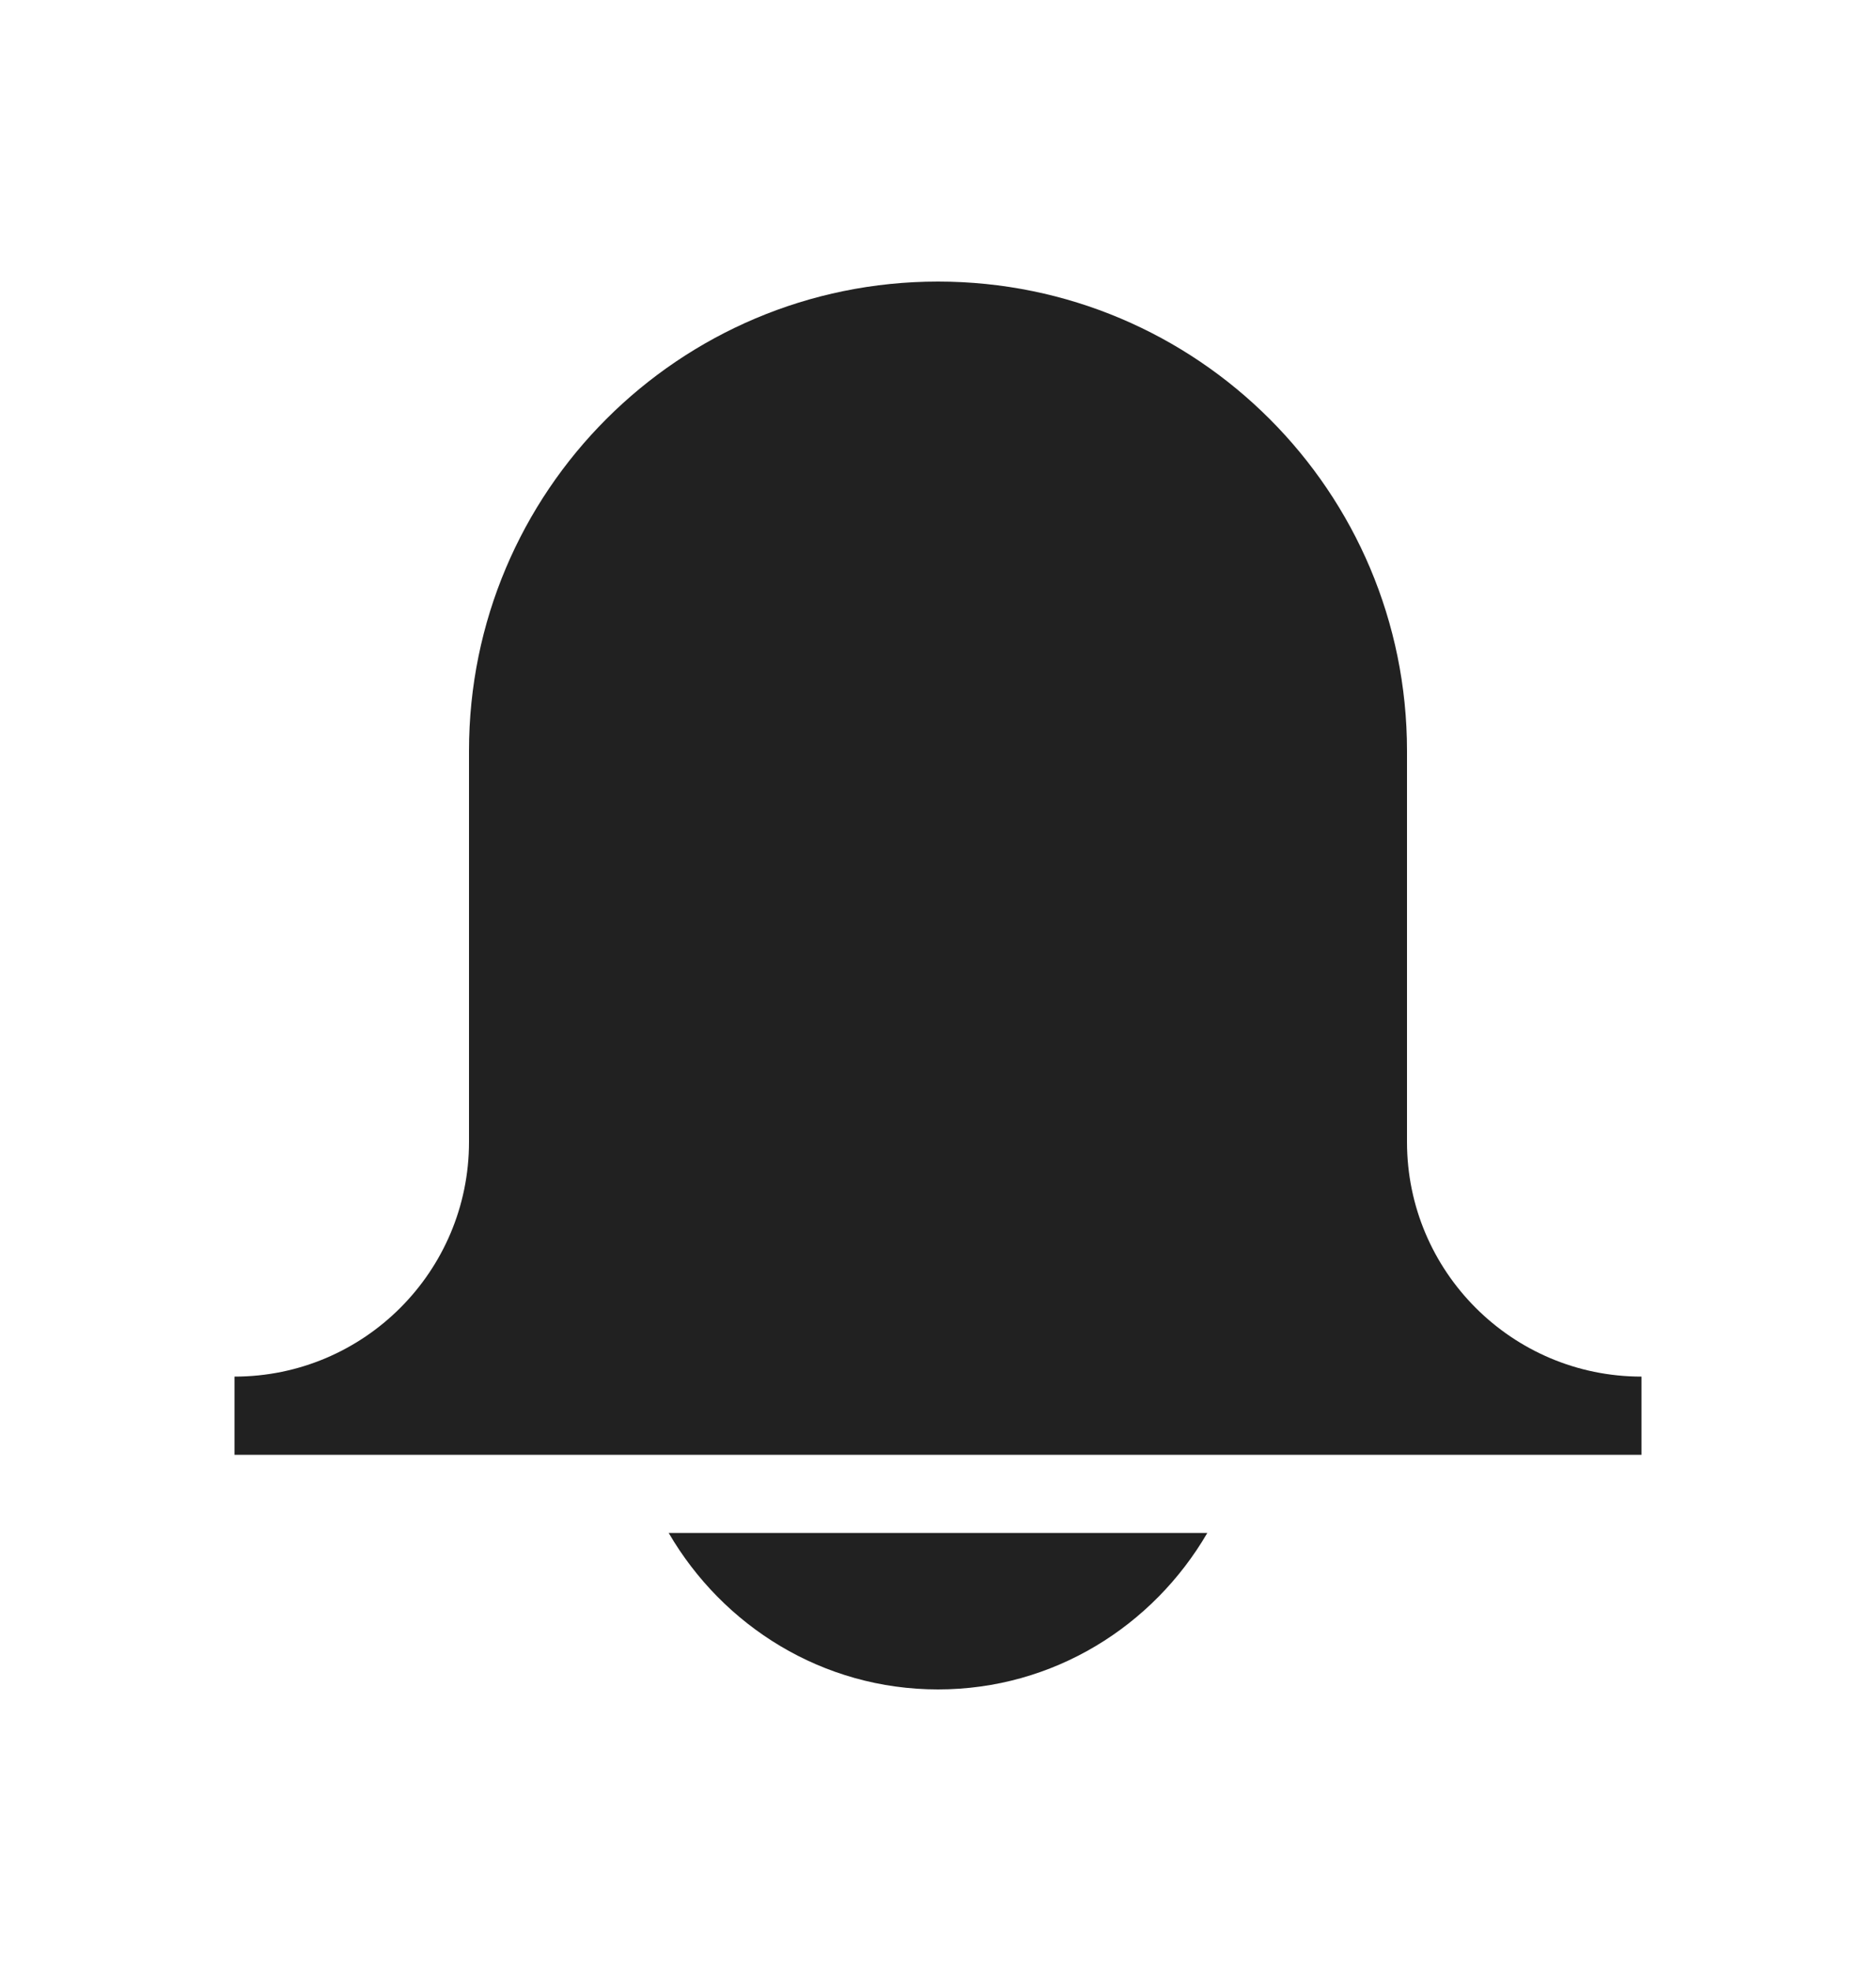
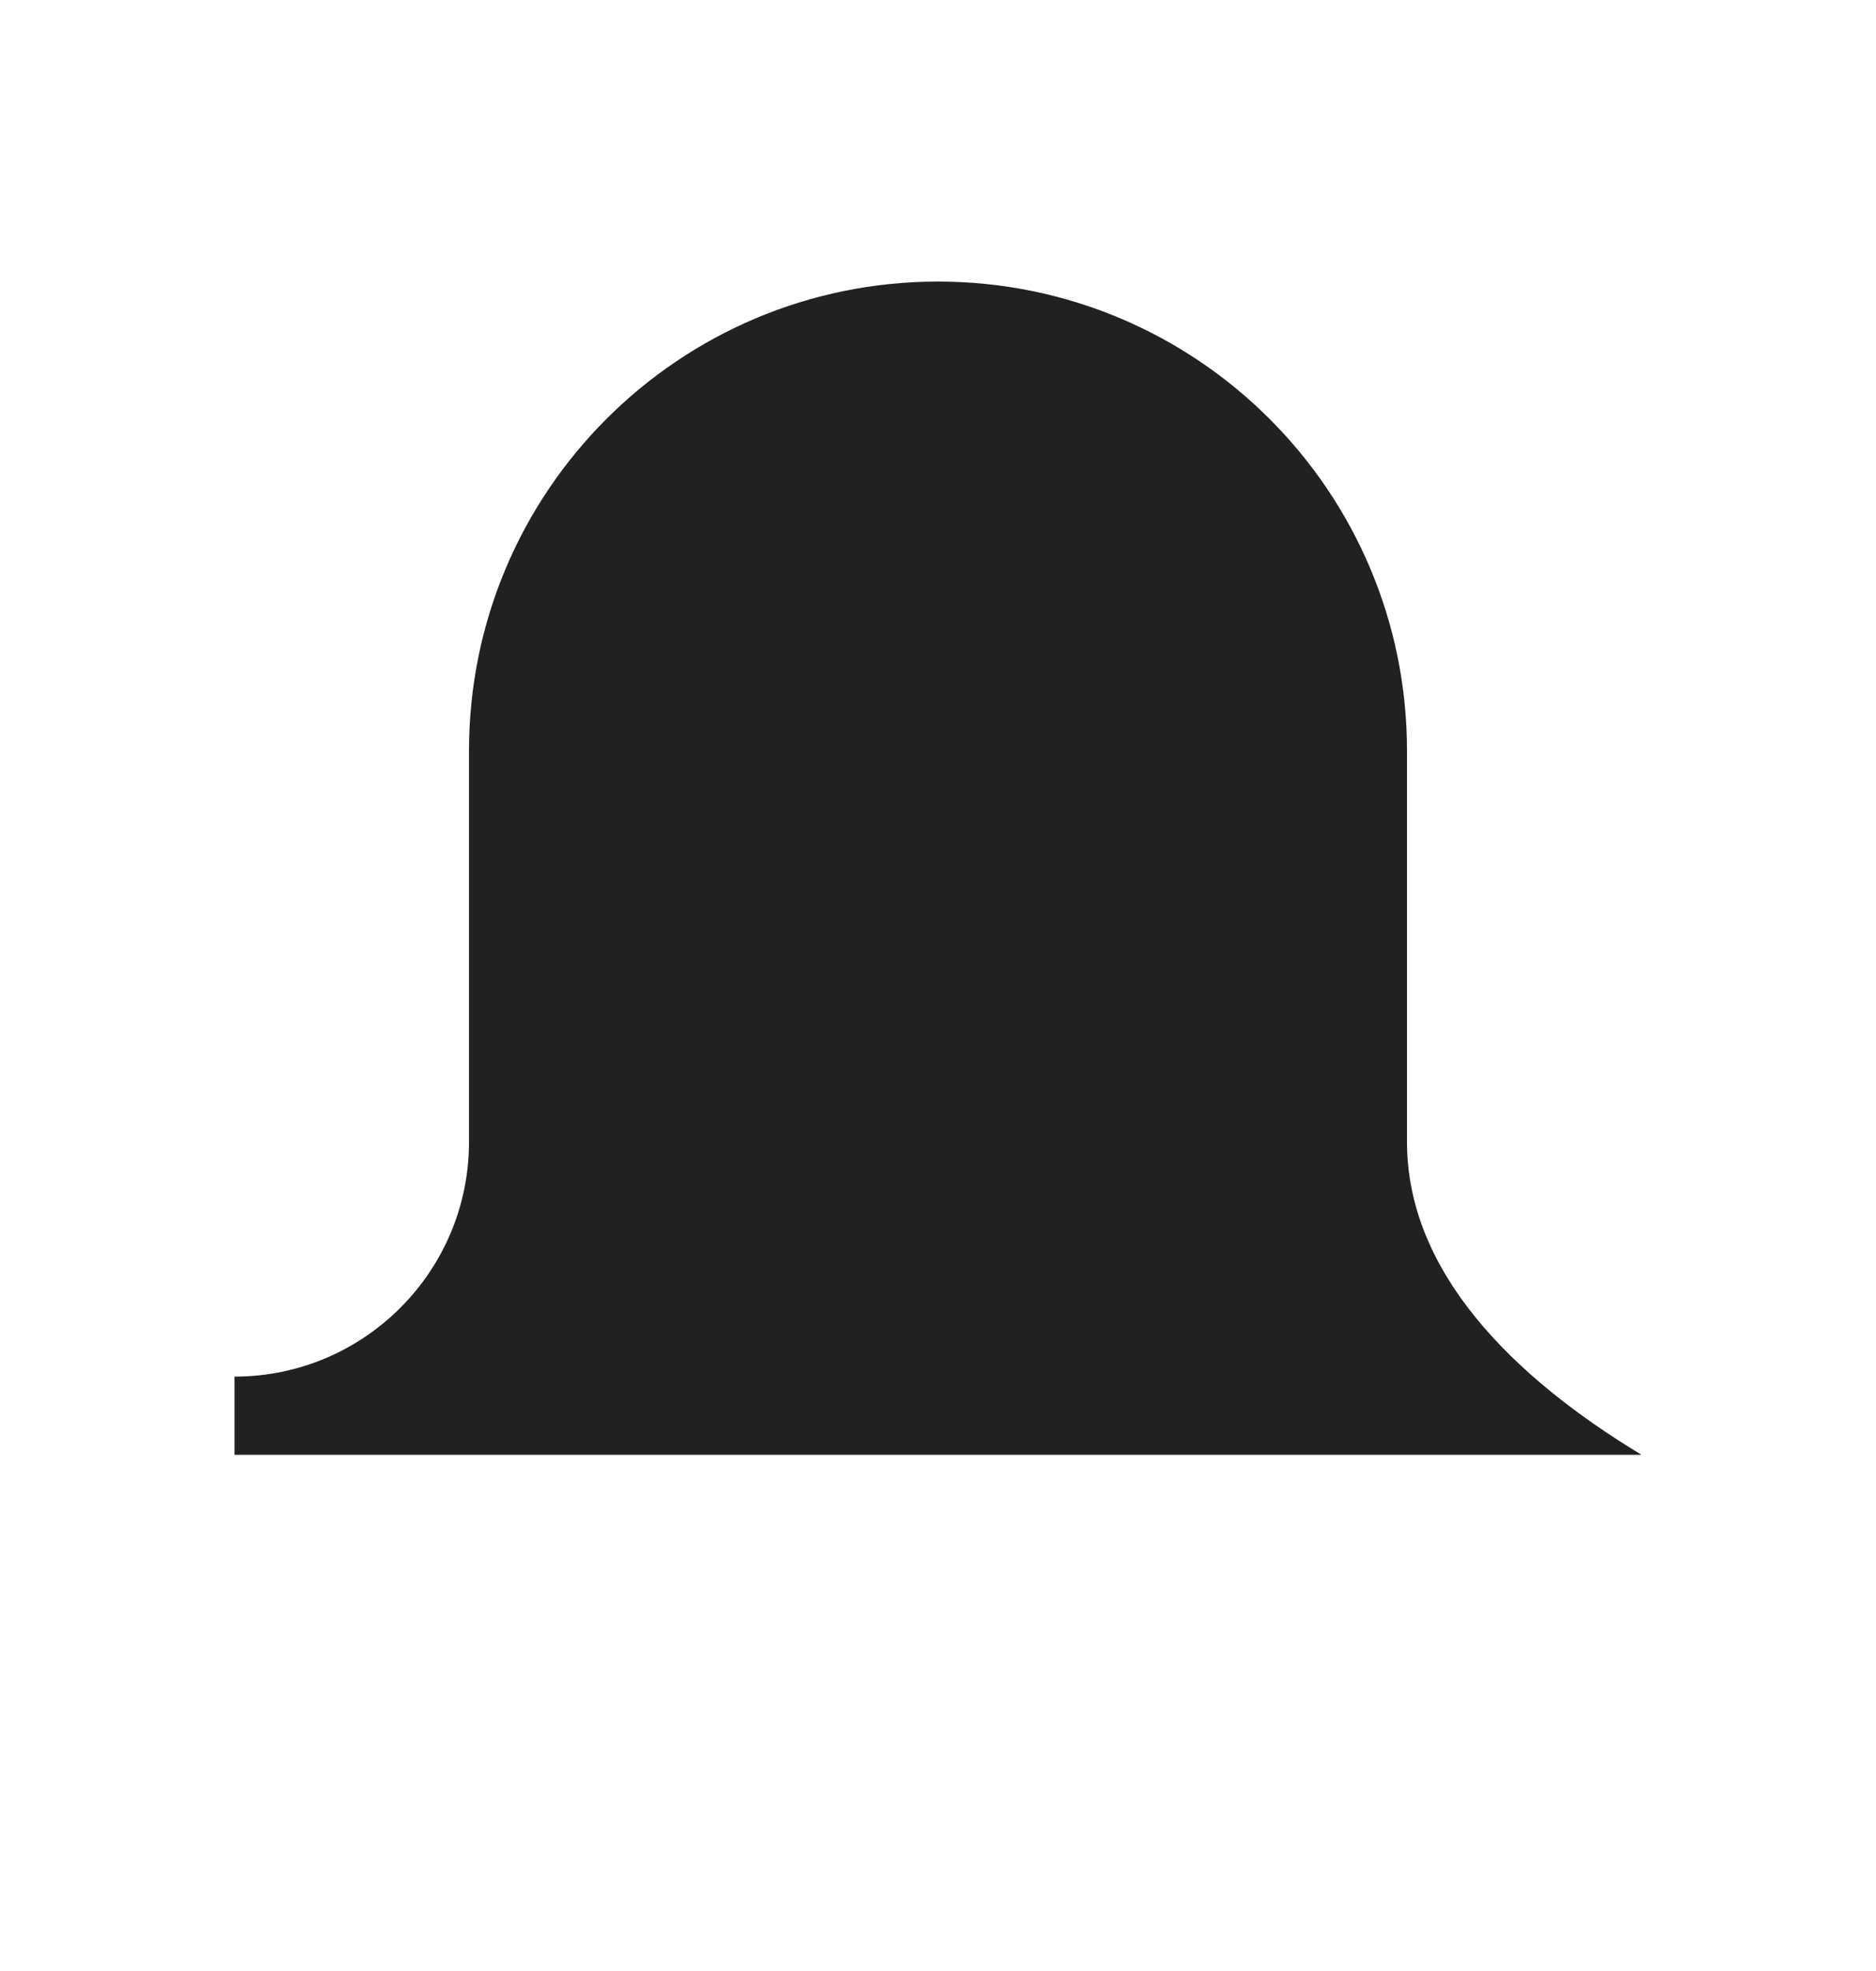
<svg xmlns="http://www.w3.org/2000/svg" width="20" height="21" viewBox="0 0 20 21" fill="none">
-   <path d="M15 12.167V8C15 5.238 12.762 3 10 3C7.238 3 5 5.238 5 8V12.167C5 13.547 3.88 14.667 2.5 14.667V15.5H17.5V14.667C16.12 14.667 15 13.547 15 12.167Z" fill="#212121" />
-   <path d="M7.129 16.333C7.707 17.325 8.77 18 10 18C11.23 18 12.293 17.325 12.871 16.333H7.129Z" fill="#212121" />
+   <path d="M15 12.167V8C15 5.238 12.762 3 10 3C7.238 3 5 5.238 5 8V12.167C5 13.547 3.88 14.667 2.5 14.667V15.5H17.5C16.12 14.667 15 13.547 15 12.167Z" fill="#212121" />
</svg>